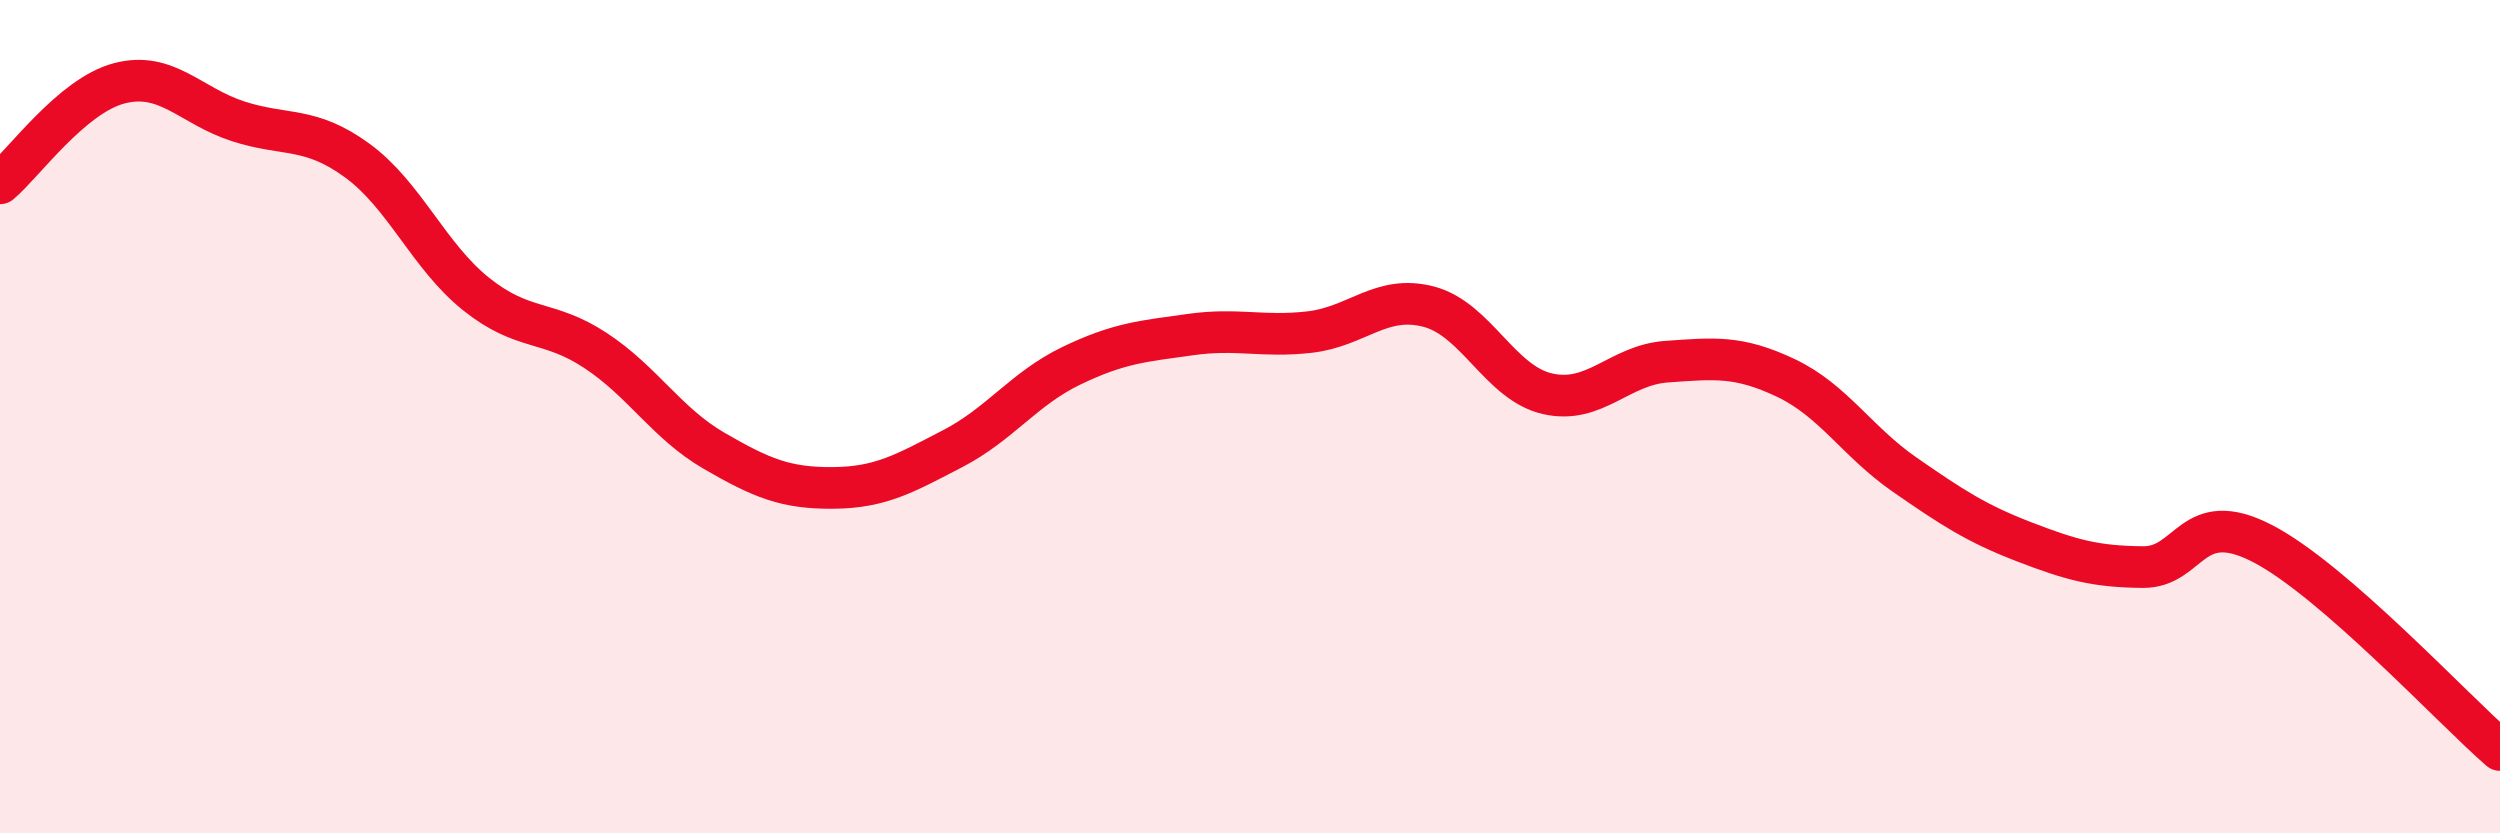
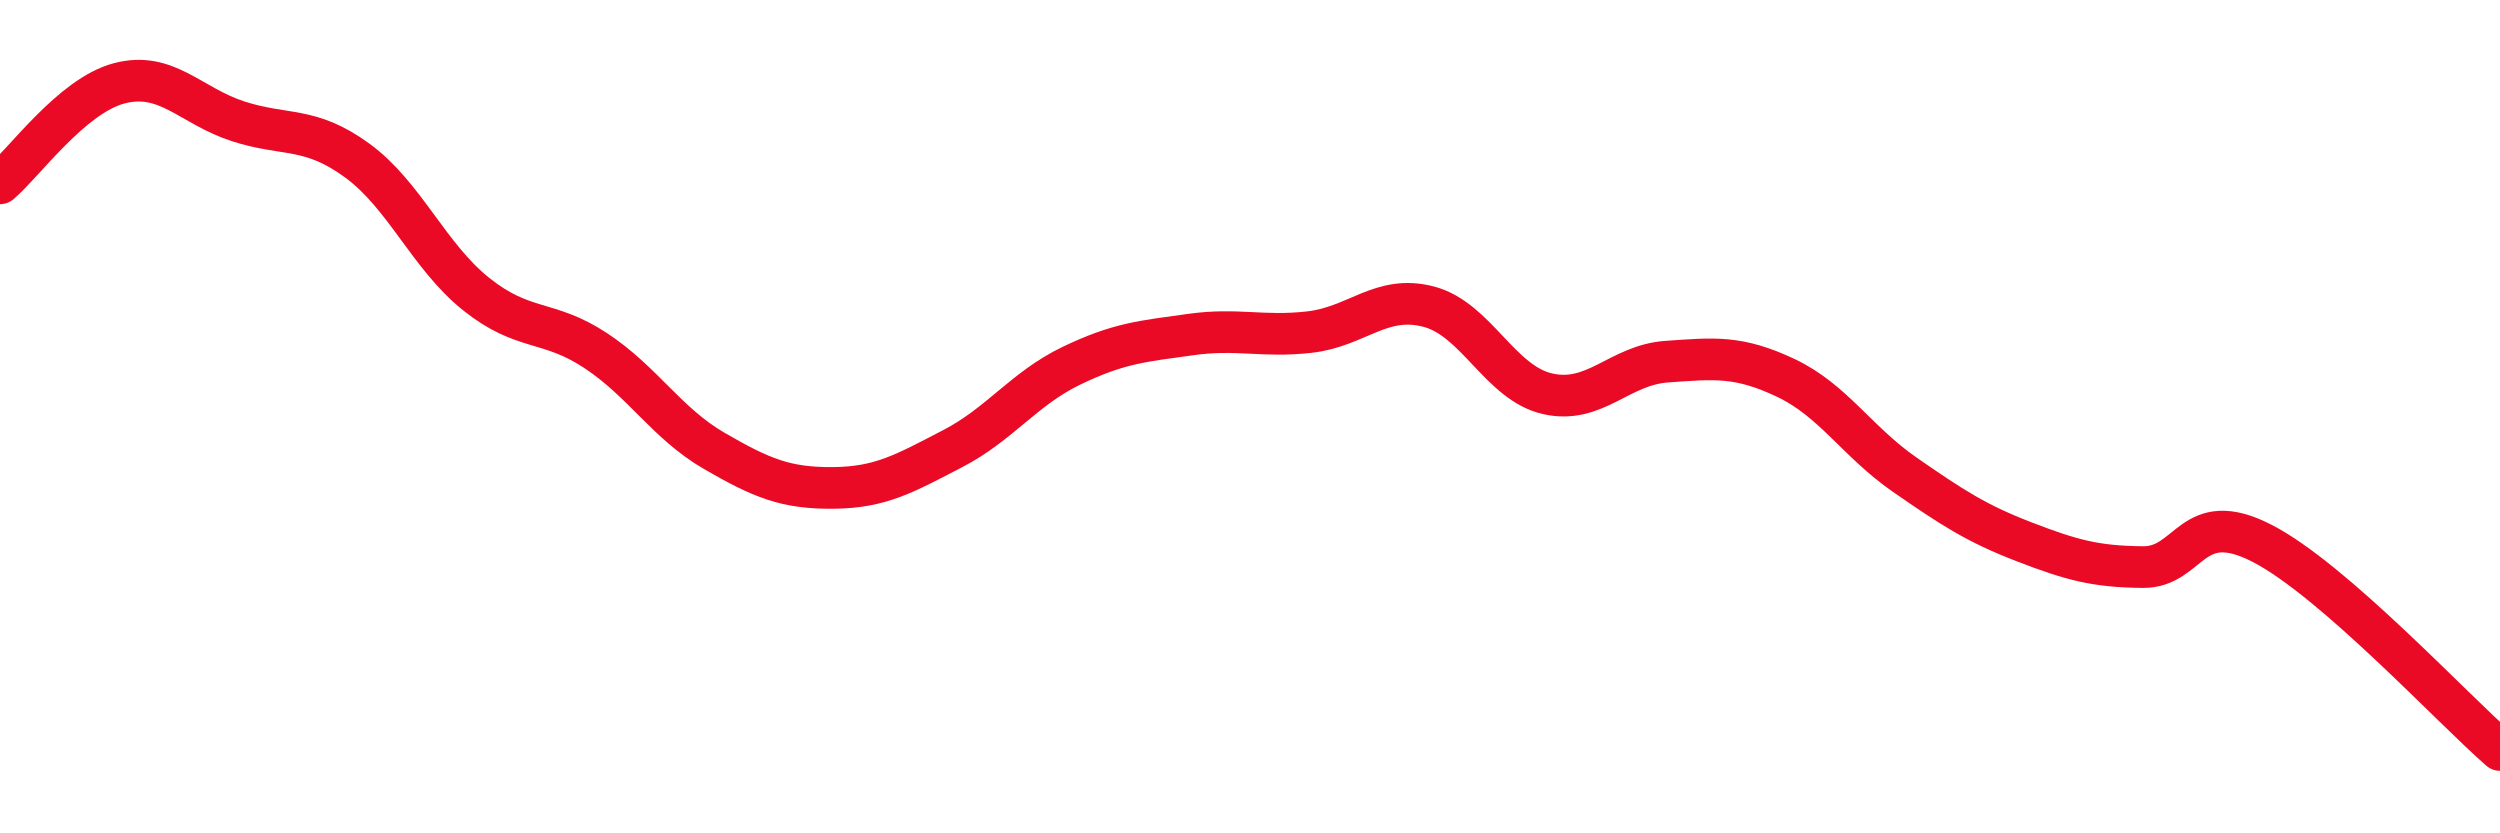
<svg xmlns="http://www.w3.org/2000/svg" width="60" height="20" viewBox="0 0 60 20">
-   <path d="M 0,4.4 C 0.57,3.92 1.72,2.3 2.86,2 C 4,1.7 4.57,2.54 5.71,2.91 C 6.85,3.28 7.43,3.02 8.57,3.85 C 9.71,4.68 10.29,6.15 11.43,7.06 C 12.57,7.97 13.15,7.66 14.29,8.41 C 15.43,9.16 16,10.16 17.14,10.82 C 18.28,11.48 18.86,11.72 20,11.71 C 21.14,11.7 21.72,11.36 22.86,10.77 C 24,10.18 24.57,9.33 25.71,8.78 C 26.85,8.23 27.43,8.19 28.57,8.03 C 29.71,7.87 30.29,8.1 31.43,7.97 C 32.57,7.84 33.15,7.06 34.29,7.36 C 35.43,7.66 36,9.19 37.14,9.45 C 38.28,9.71 38.86,8.76 40,8.68 C 41.14,8.6 41.72,8.53 42.86,9.07 C 44,9.61 44.57,10.6 45.71,11.39 C 46.85,12.18 47.43,12.56 48.57,13 C 49.71,13.44 50.29,13.6 51.43,13.61 C 52.57,13.62 52.58,12.16 54.29,13.04 C 56,13.92 58.86,17.01 60,18L60 20L0 20Z" fill="#EB0A25" opacity="0.1" stroke-linecap="round" stroke-linejoin="round" />
  <path d="M 0,4.4 C 0.57,3.92 1.72,2.3 2.86,2 C 4,1.7 4.57,2.54 5.71,2.91 C 6.85,3.28 7.43,3.02 8.57,3.85 C 9.71,4.68 10.29,6.15 11.43,7.06 C 12.57,7.97 13.15,7.66 14.29,8.41 C 15.43,9.16 16,10.16 17.14,10.82 C 18.28,11.48 18.86,11.72 20,11.71 C 21.14,11.7 21.72,11.36 22.86,10.77 C 24,10.18 24.57,9.33 25.71,8.78 C 26.85,8.23 27.43,8.19 28.57,8.03 C 29.71,7.87 30.29,8.1 31.43,7.97 C 32.57,7.84 33.15,7.06 34.29,7.36 C 35.43,7.66 36,9.19 37.14,9.45 C 38.28,9.71 38.86,8.76 40,8.68 C 41.14,8.6 41.72,8.53 42.86,9.07 C 44,9.61 44.57,10.6 45.71,11.39 C 46.85,12.18 47.43,12.56 48.57,13 C 49.71,13.44 50.29,13.6 51.43,13.61 C 52.57,13.62 52.58,12.16 54.29,13.04 C 56,13.92 58.86,17.01 60,18" stroke="#EB0A25" stroke-width="1" fill="none" stroke-linecap="round" stroke-linejoin="round" />
</svg>